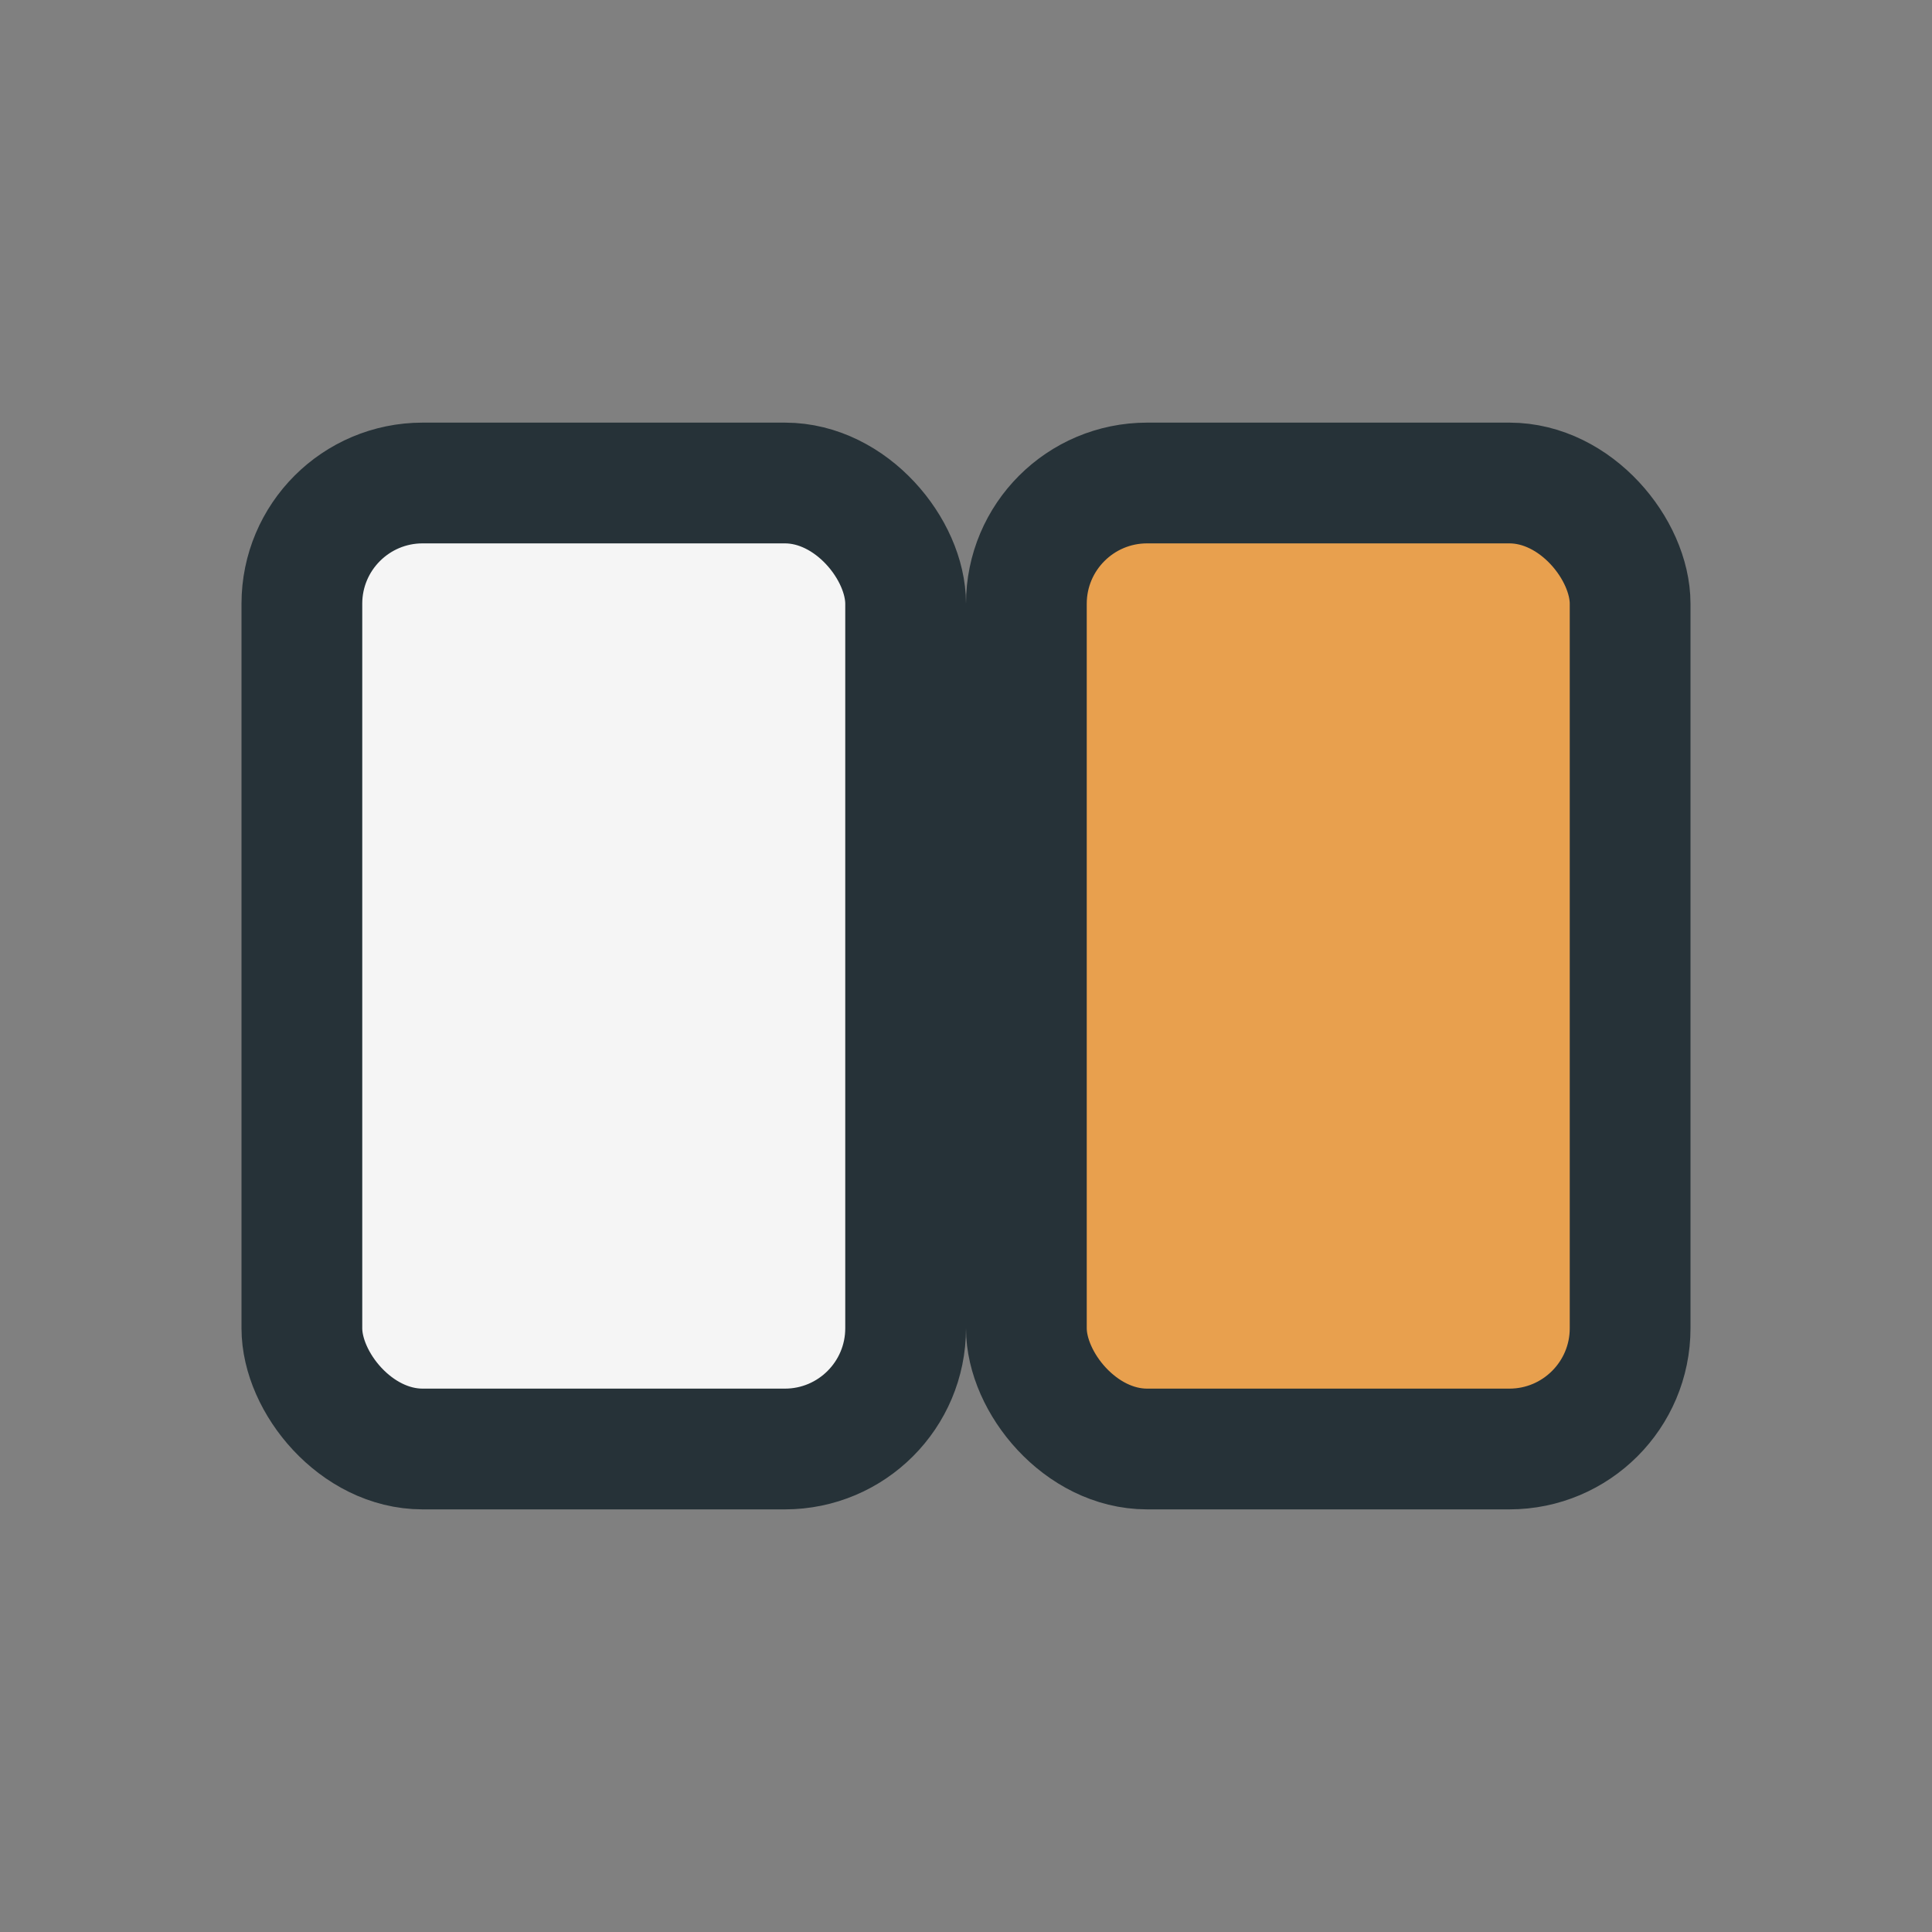
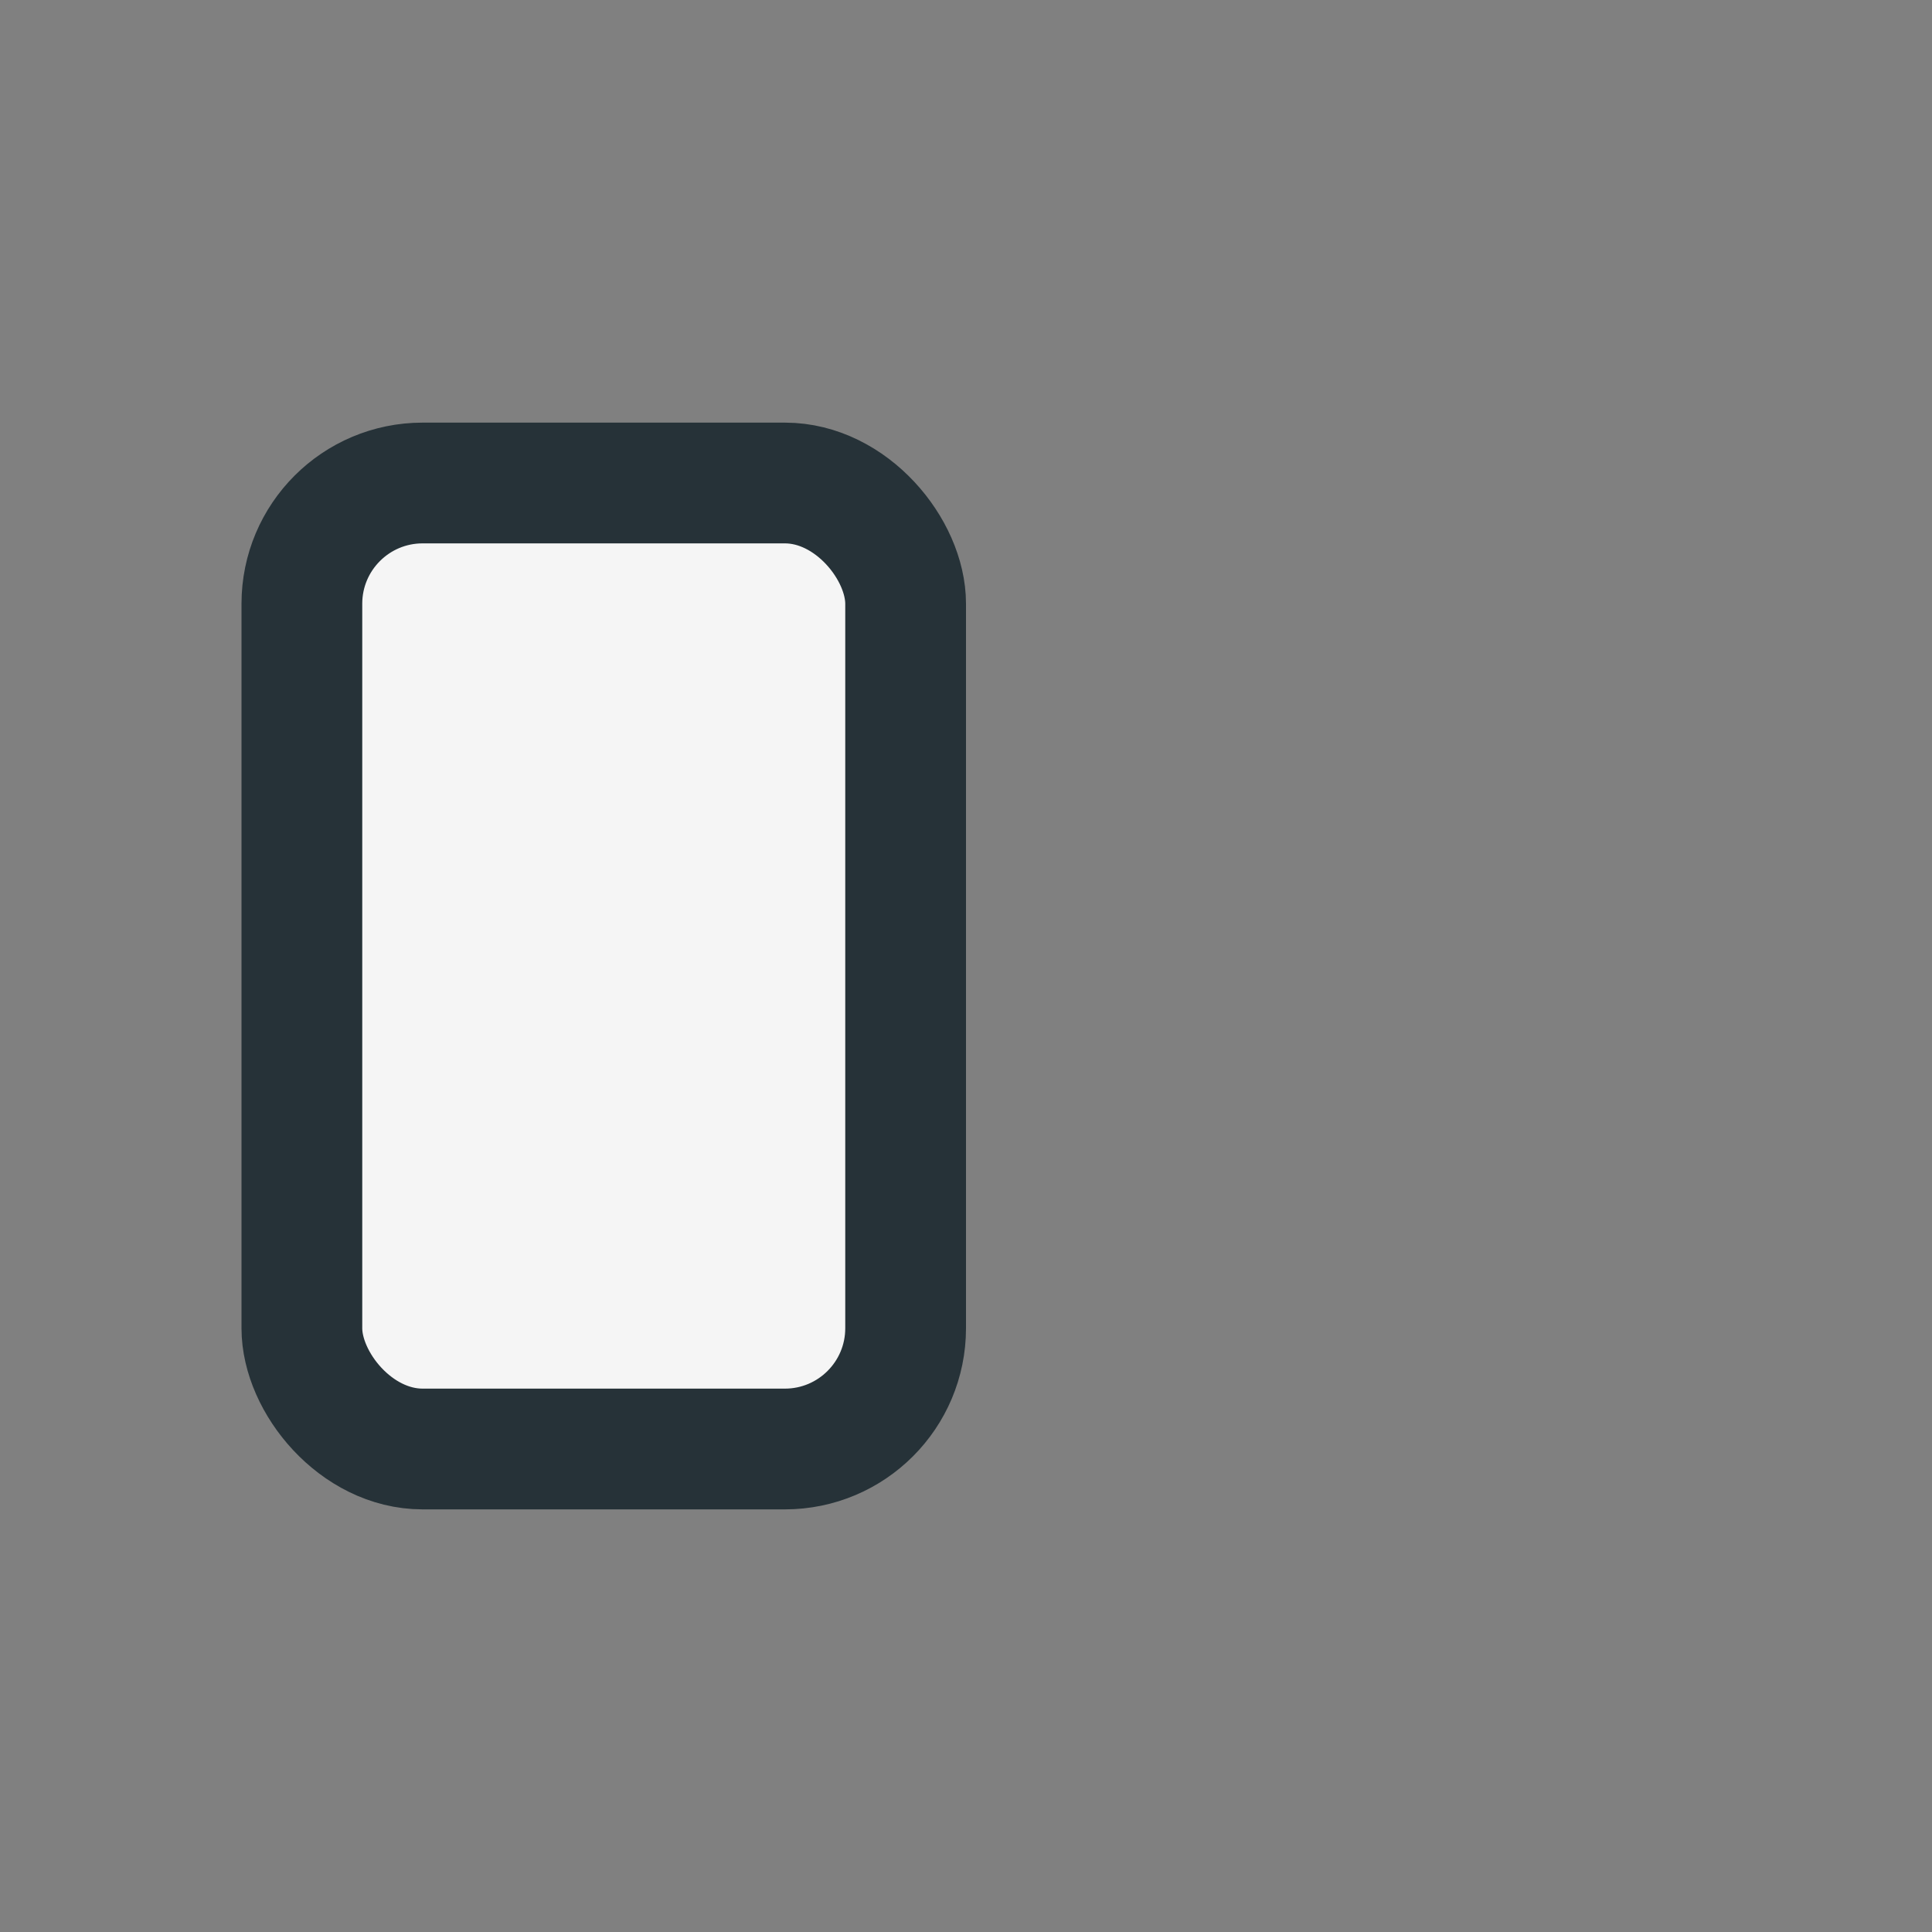
<svg xmlns="http://www.w3.org/2000/svg" width="32" height="32" viewBox="0 0 32 32">
  <rect x="0" y="0" width="32" height="32" fill="#808080" stroke="none" />
  <rect x="5" y="8" width="10" height="16" rx="2" fill="#F5F5F5" stroke="#263238" stroke-width="2" />
-   <rect x="17" y="8" width="10" height="16" rx="2" fill="#E8A04E" stroke="#263238" stroke-width="2" />
</svg>